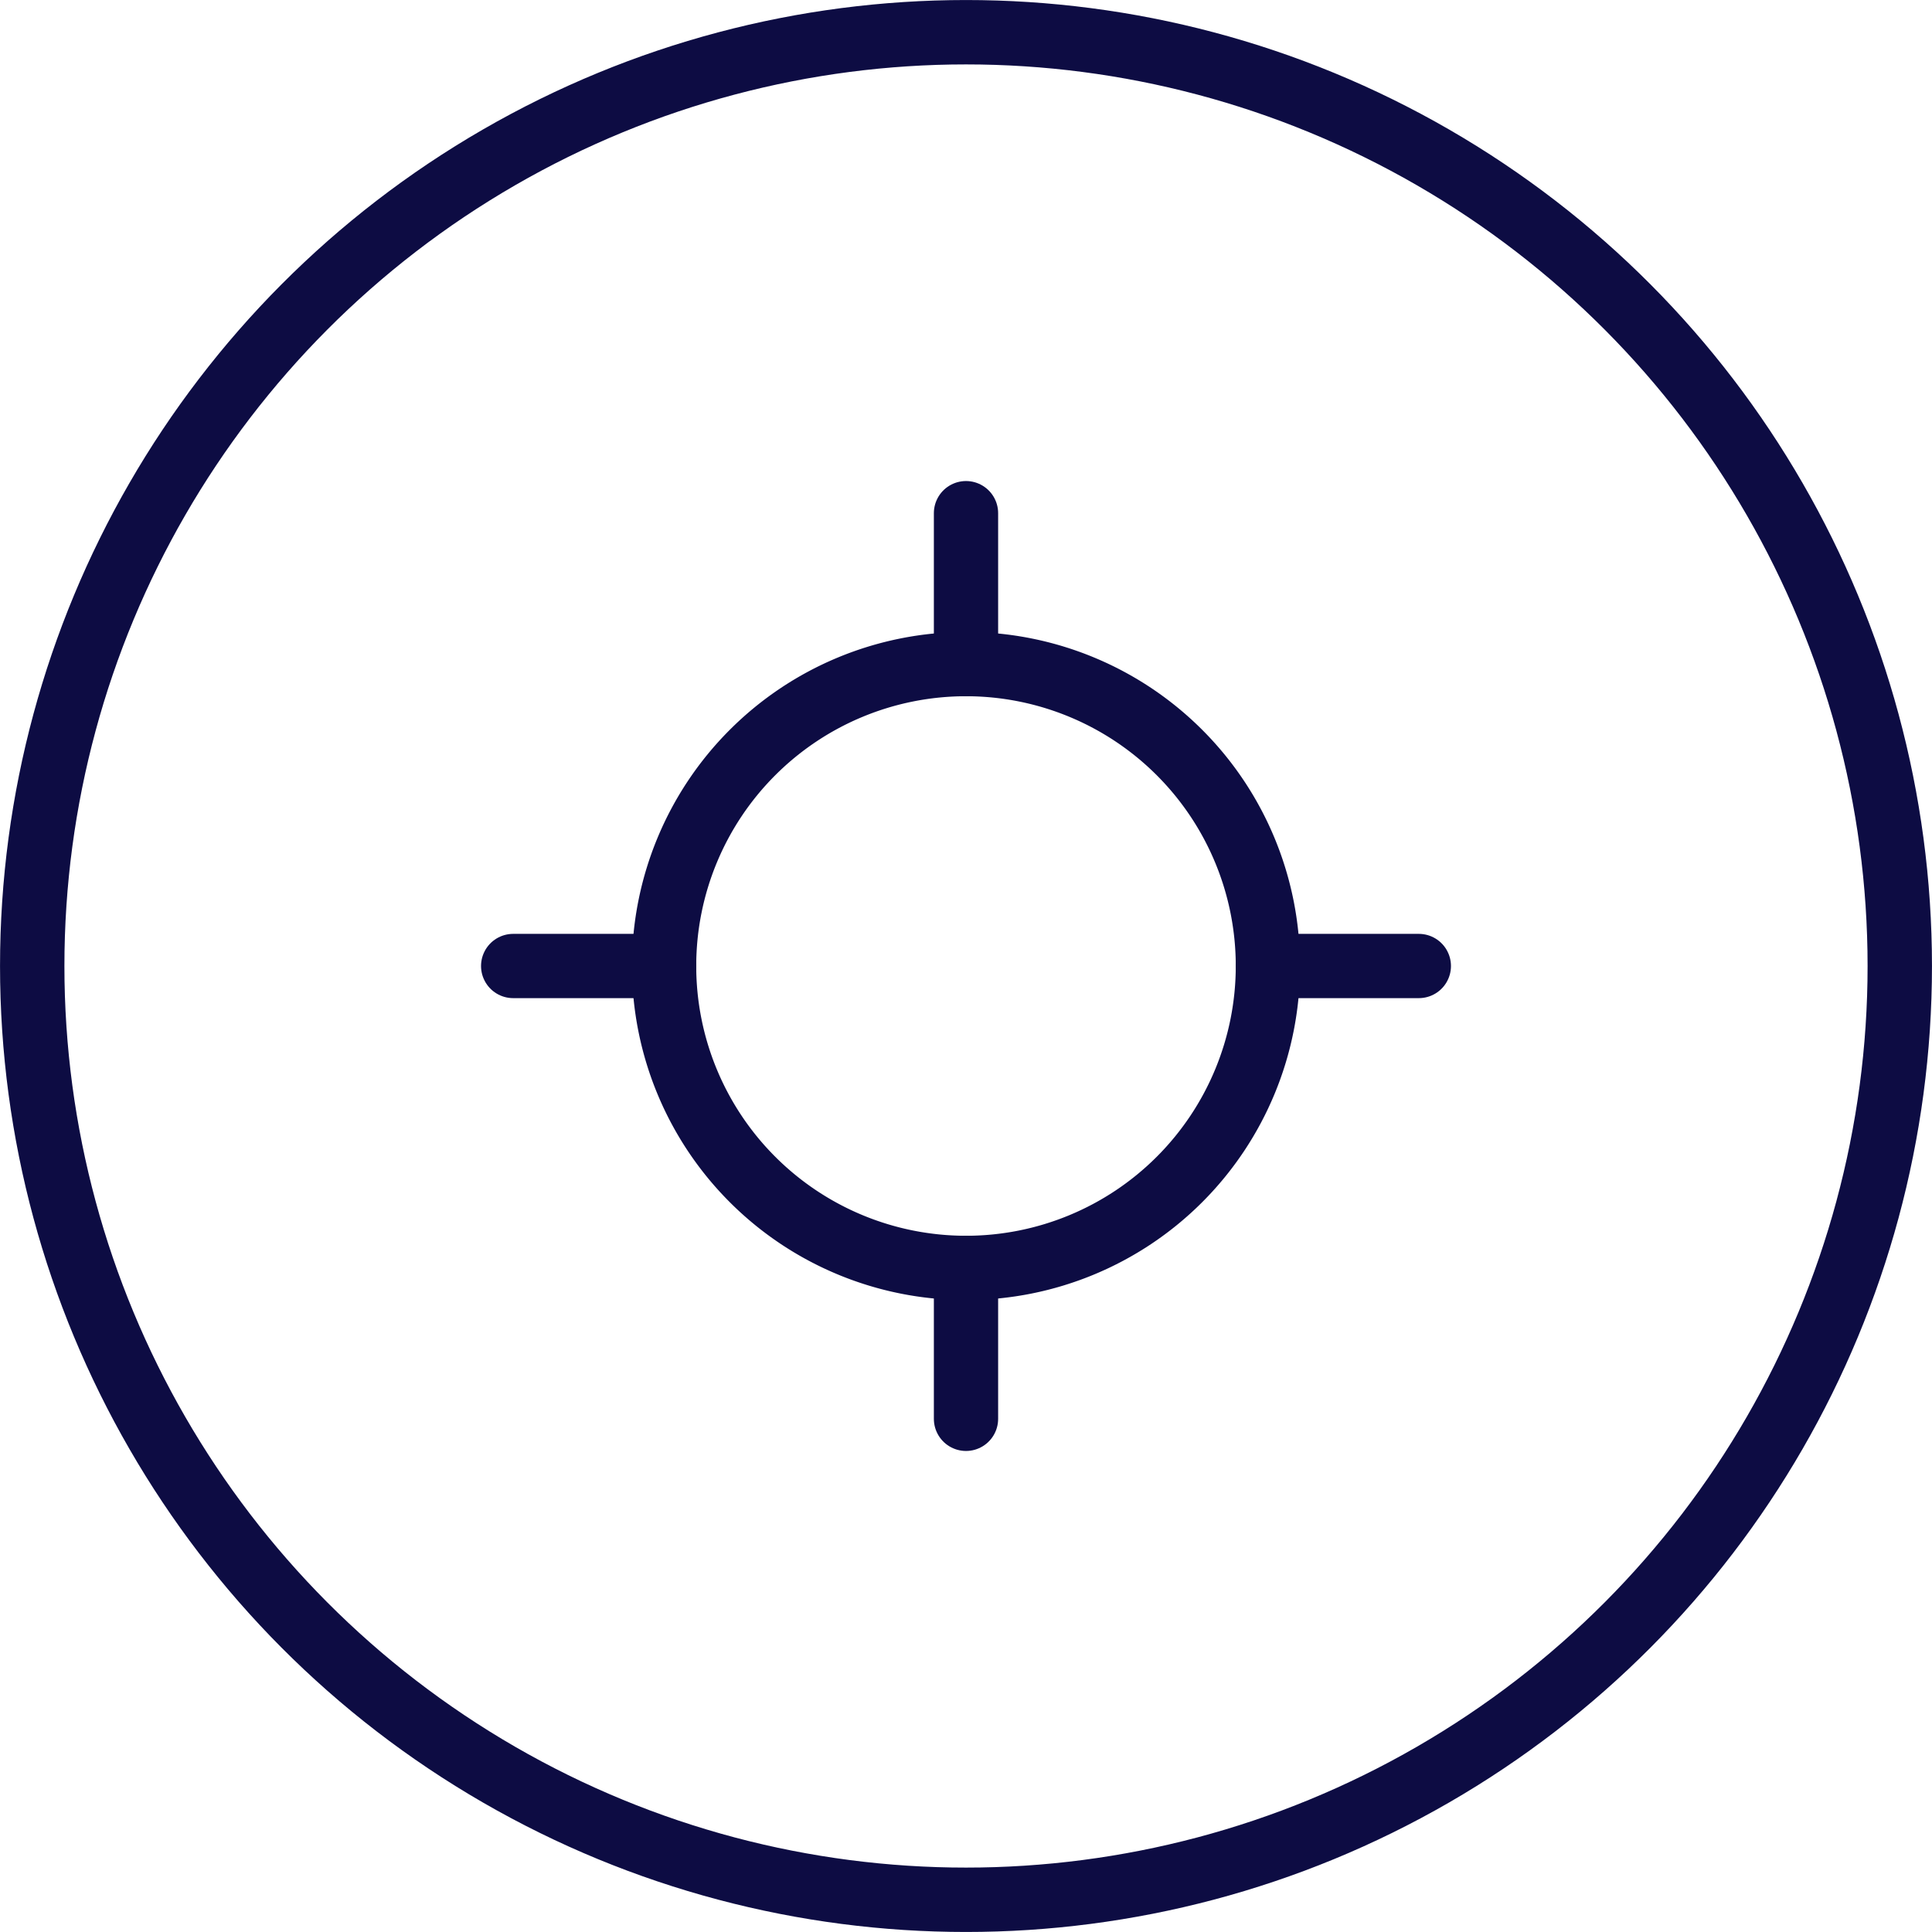
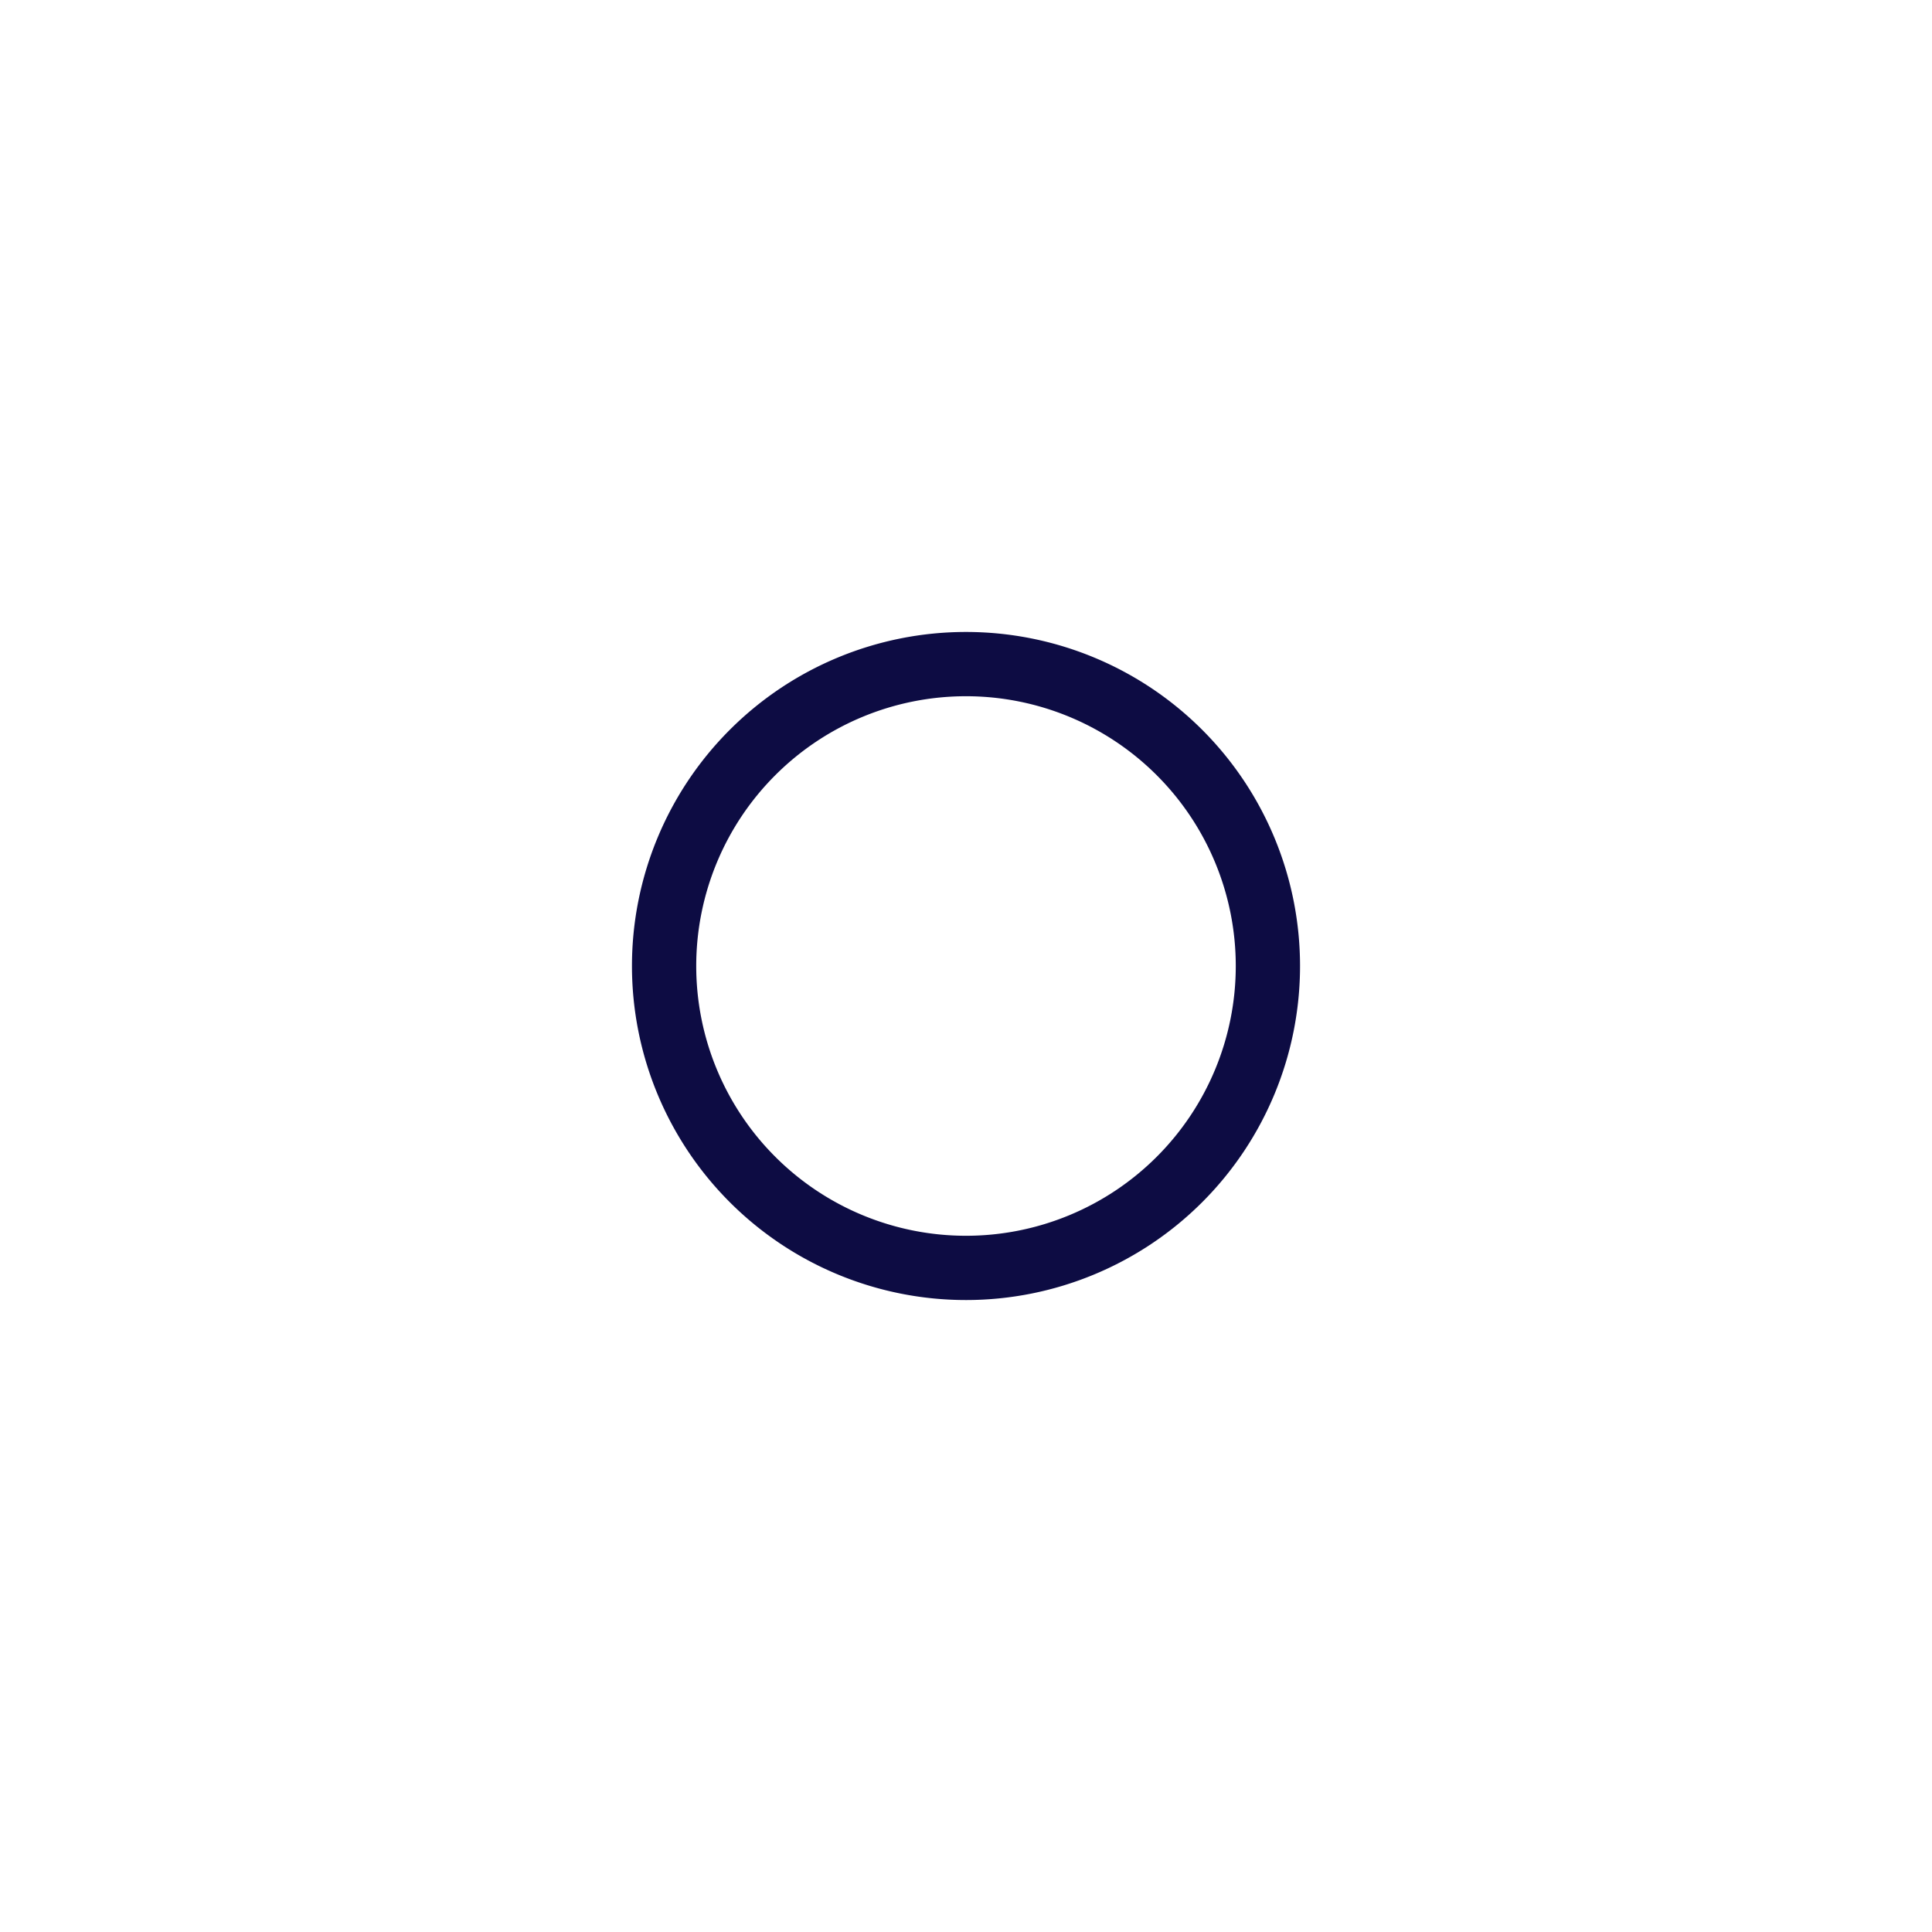
<svg xmlns="http://www.w3.org/2000/svg" width="34" height="34" fill="none">
-   <circle cx="17" cy="17" r="16.433" stroke="#0D0C43" stroke-width="1.133" />
  <path clip-rule="evenodd" d="M17 22.313a5.313 5.313 0 1 0 0-10.626 5.313 5.313 0 0 0 0 10.626Z" stroke="#0D0C43" stroke-width="1.131" stroke-linecap="round" stroke-linejoin="round" />
-   <path d="M17 9.031v2.656M9.031 17h2.656M17 24.969v-2.657M24.969 17h-2.657" stroke="#0D0C43" stroke-width="1.131" stroke-linecap="round" stroke-linejoin="round" />
</svg>